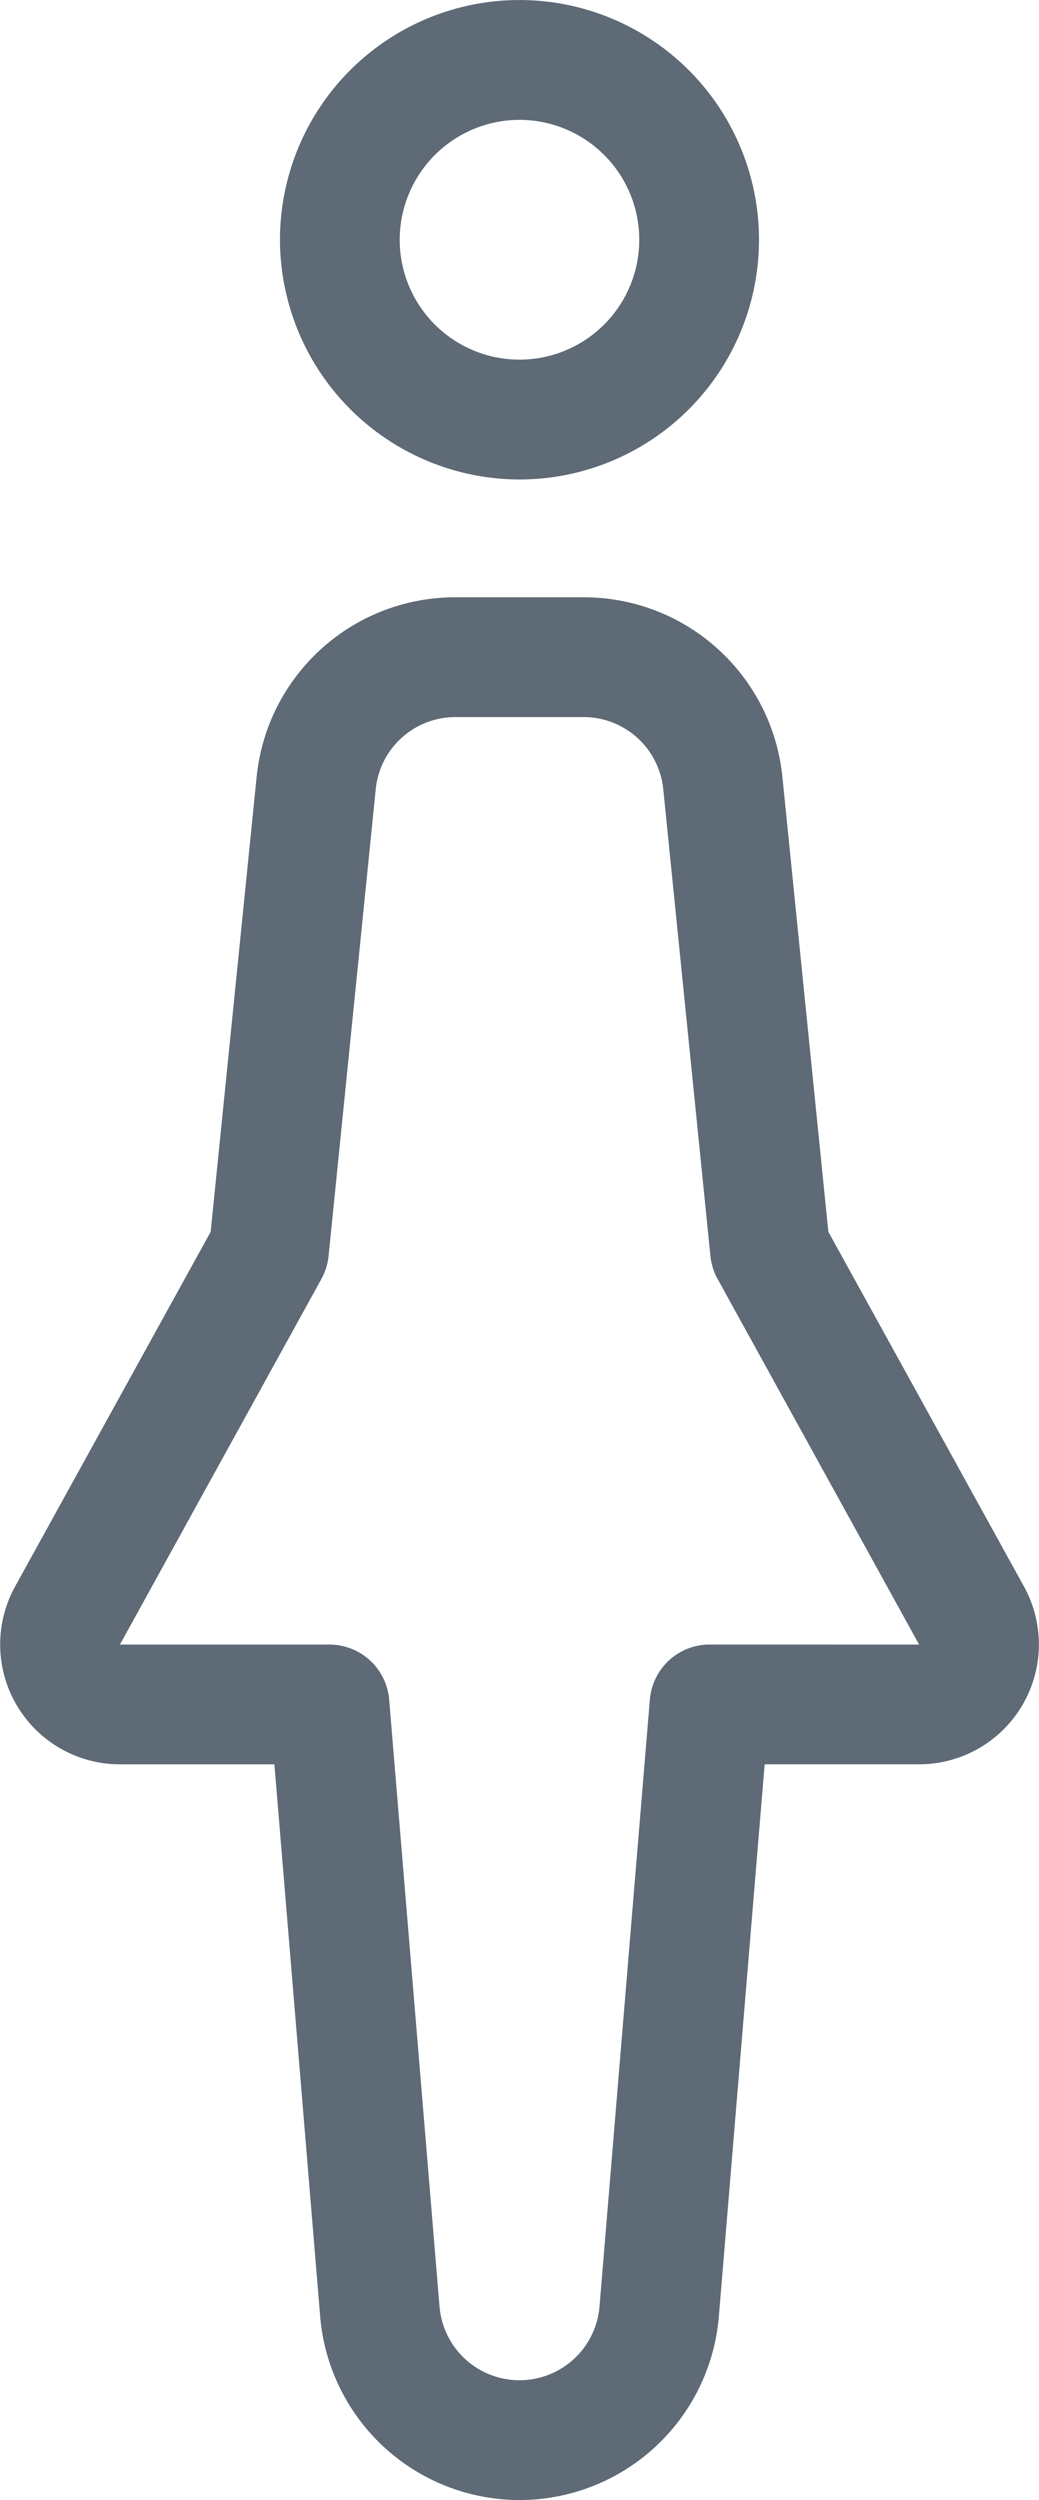
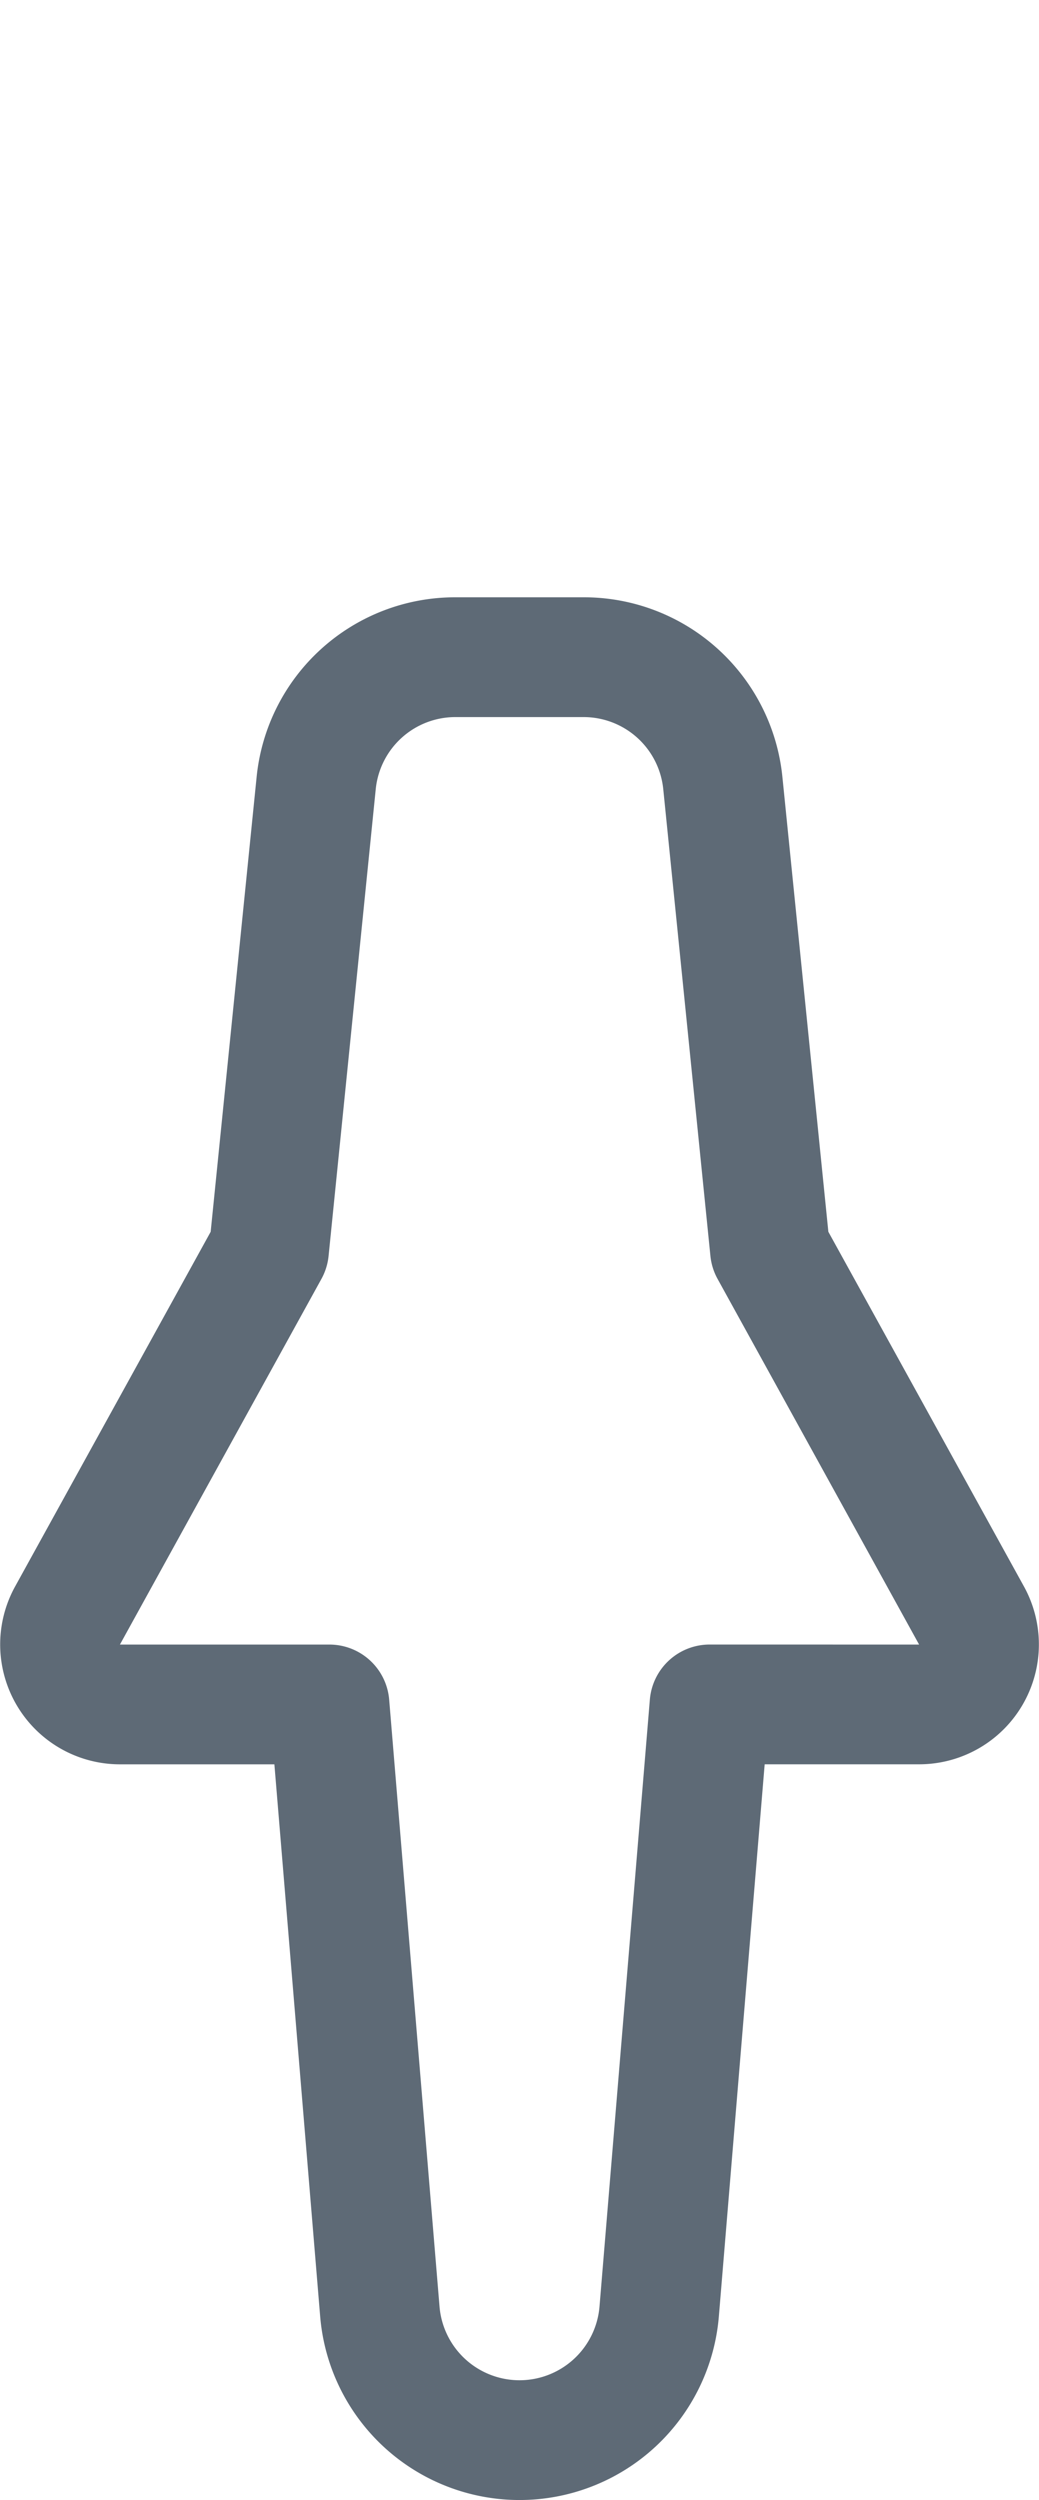
<svg xmlns="http://www.w3.org/2000/svg" width="38.109" height="91.617" viewBox="0 0 38.109 91.617">
  <g id="Group_9506" data-name="Group 9506" transform="translate(-840.384 -1202)">
-     <path id="Path_1696" data-name="Path 1696" d="M4389.783,3900.439a8.785,8.785,0,1,0-8.785-8.785A8.8,8.8,0,0,0,4389.783,3900.439Zm0-13.178a4.393,4.393,0,1,1-4.393,4.393A4.4,4.4,0,0,1,4389.783,3887.26Z" transform="translate(-3530.345 -2680.868)" fill="#5e6a76" />
    <path id="Path_1697" data-name="Path 1697" d="M4317.872,4105.453l-1.684-16.652a7.316,7.316,0,0,0-7.3-6.6H4304.2a7.316,7.316,0,0,0-7.3,6.6l-1.684,16.652-7.174,13a4.393,4.393,0,0,0,3.846,6.515h5.665l1.679,20.228a7.337,7.337,0,0,0,14.624,0l1.68-20.229h5.665a4.393,4.393,0,0,0,3.846-6.515Zm-4.358,15.125a2.2,2.2,0,0,0-2.189,2.015l-1.847,22.244a2.944,2.944,0,0,1-5.868,0l-1.847-22.243a2.2,2.2,0,0,0-2.189-2.015h-7.686l7.391-13.4a2.2,2.2,0,0,0,.262-.84l1.729-17.1a2.935,2.935,0,0,1,2.929-2.648h4.688a2.936,2.936,0,0,1,2.93,2.648l1.729,17.1a2.194,2.194,0,0,0,.262.84l7.392,13.4Z" transform="translate(-3447.105 -2858.313)" fill="#5e6a76" />
  </g>
</svg>